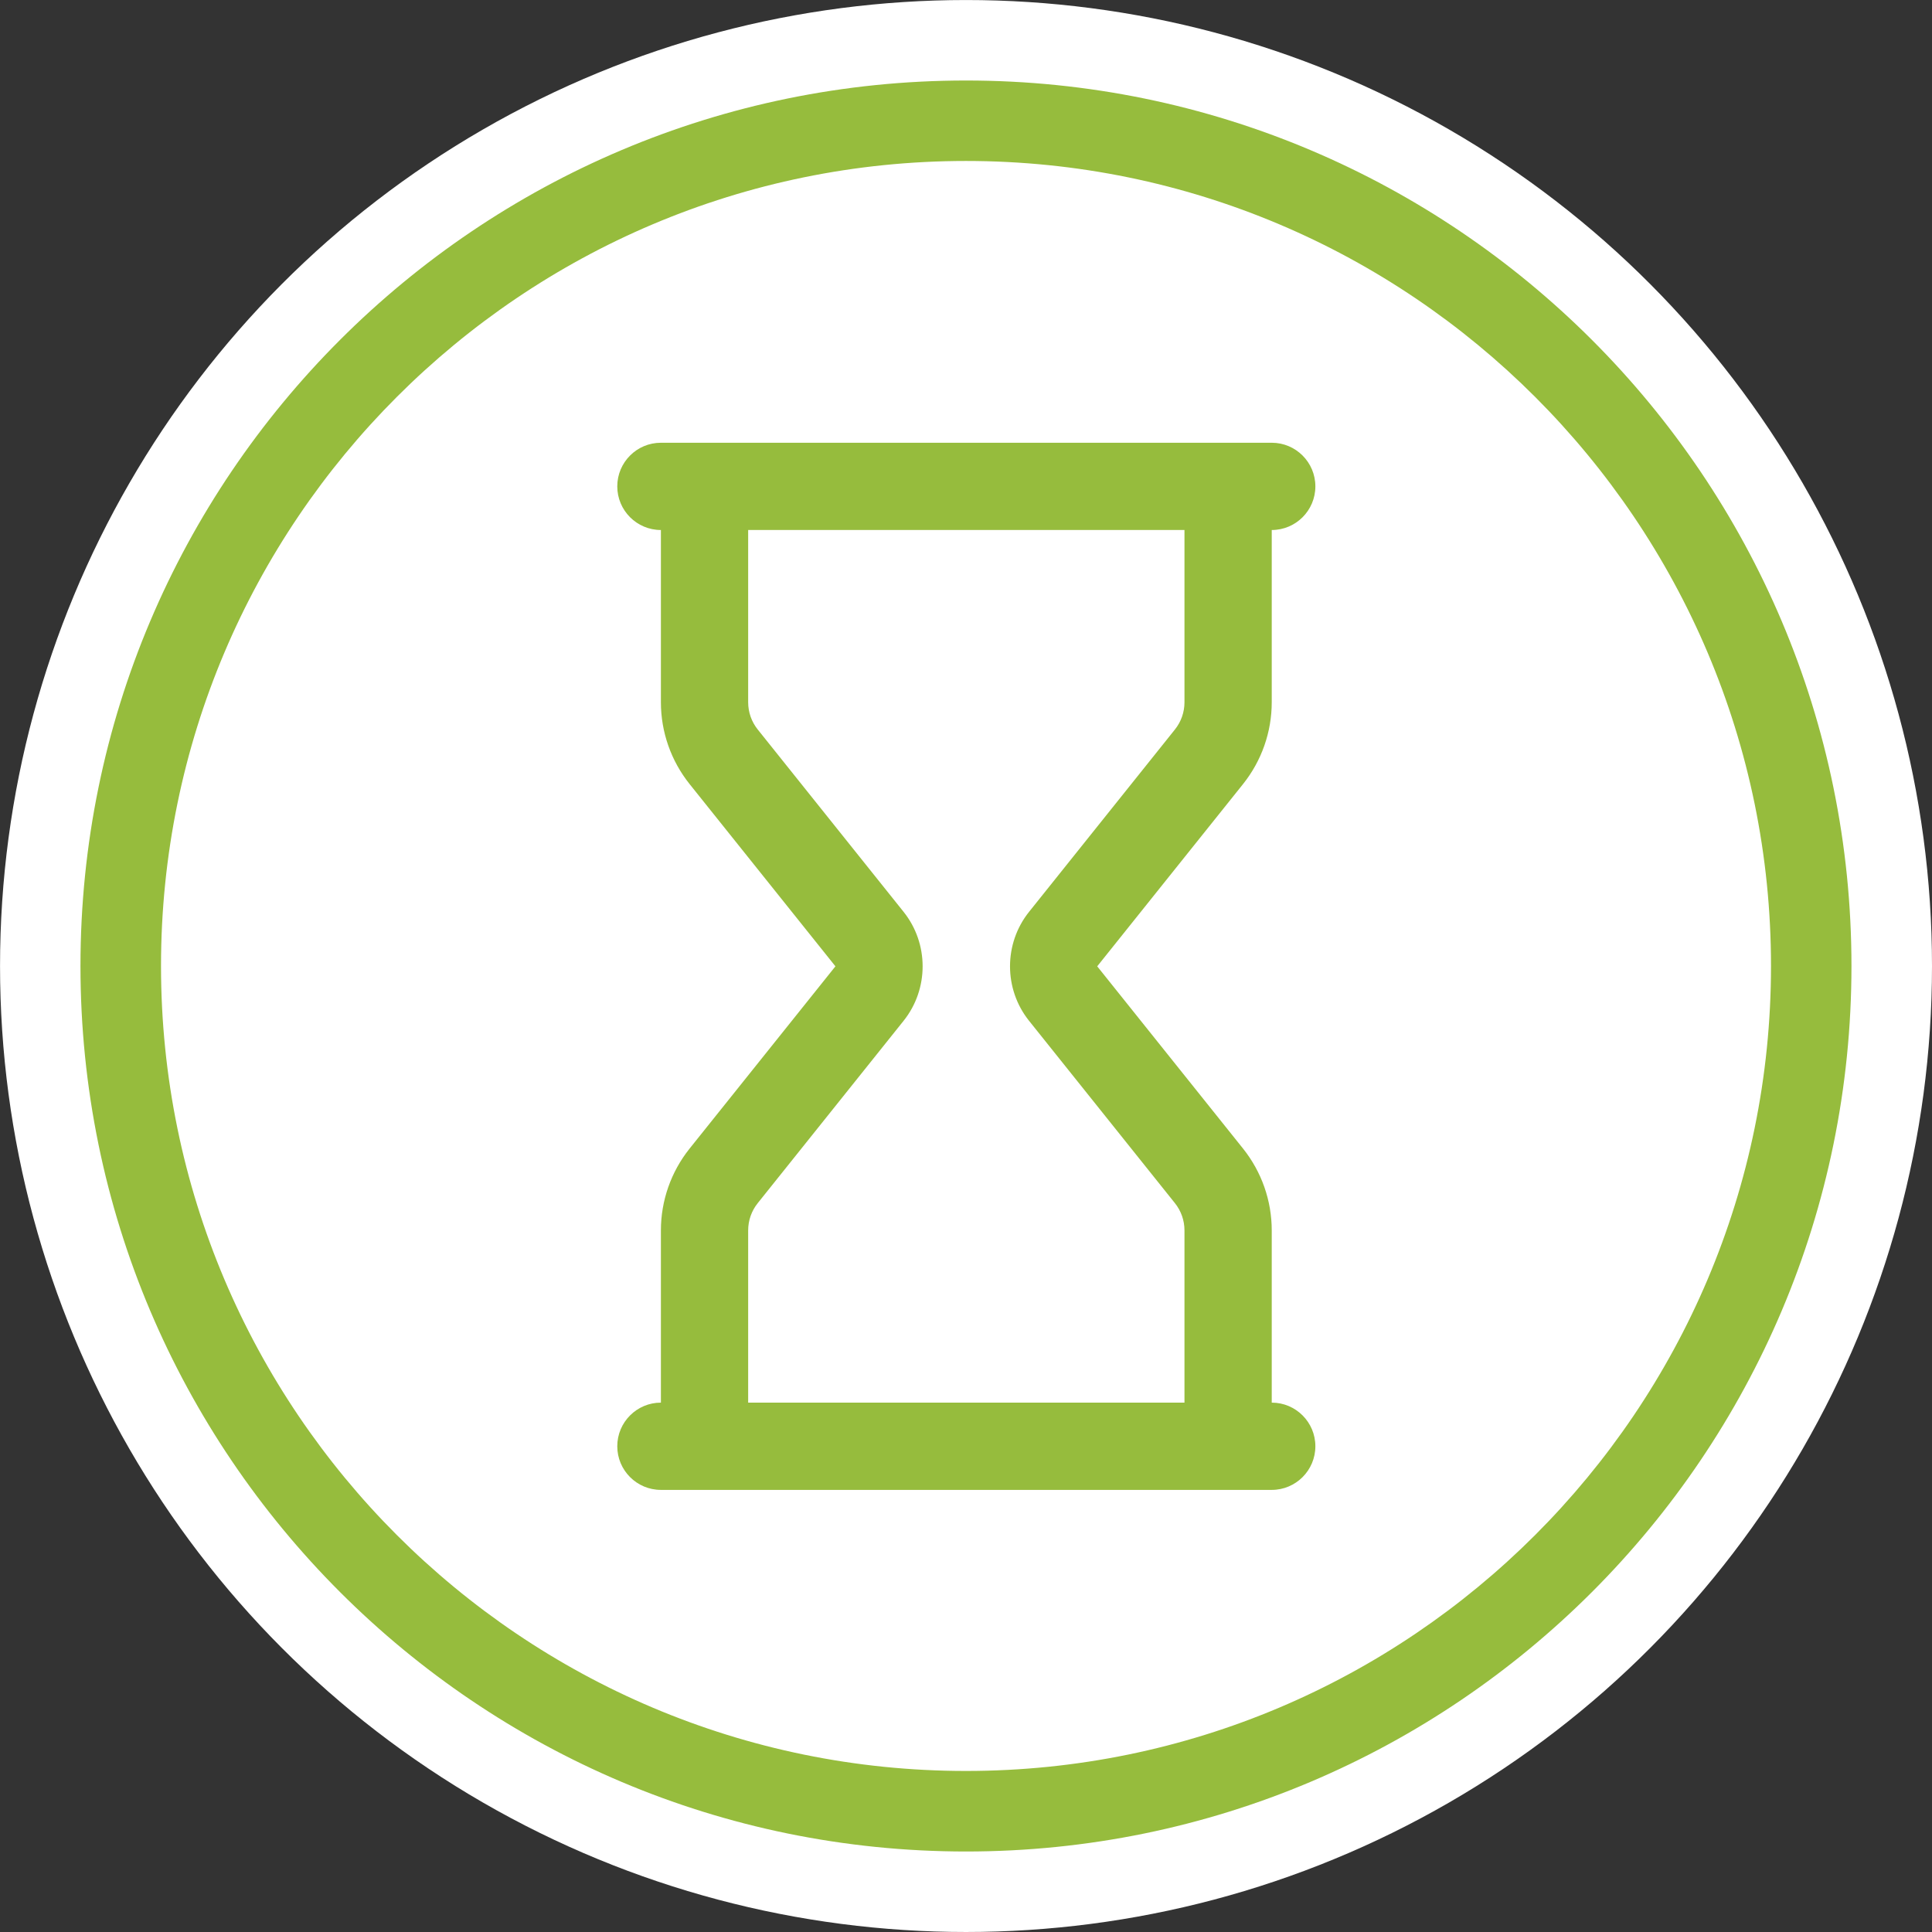
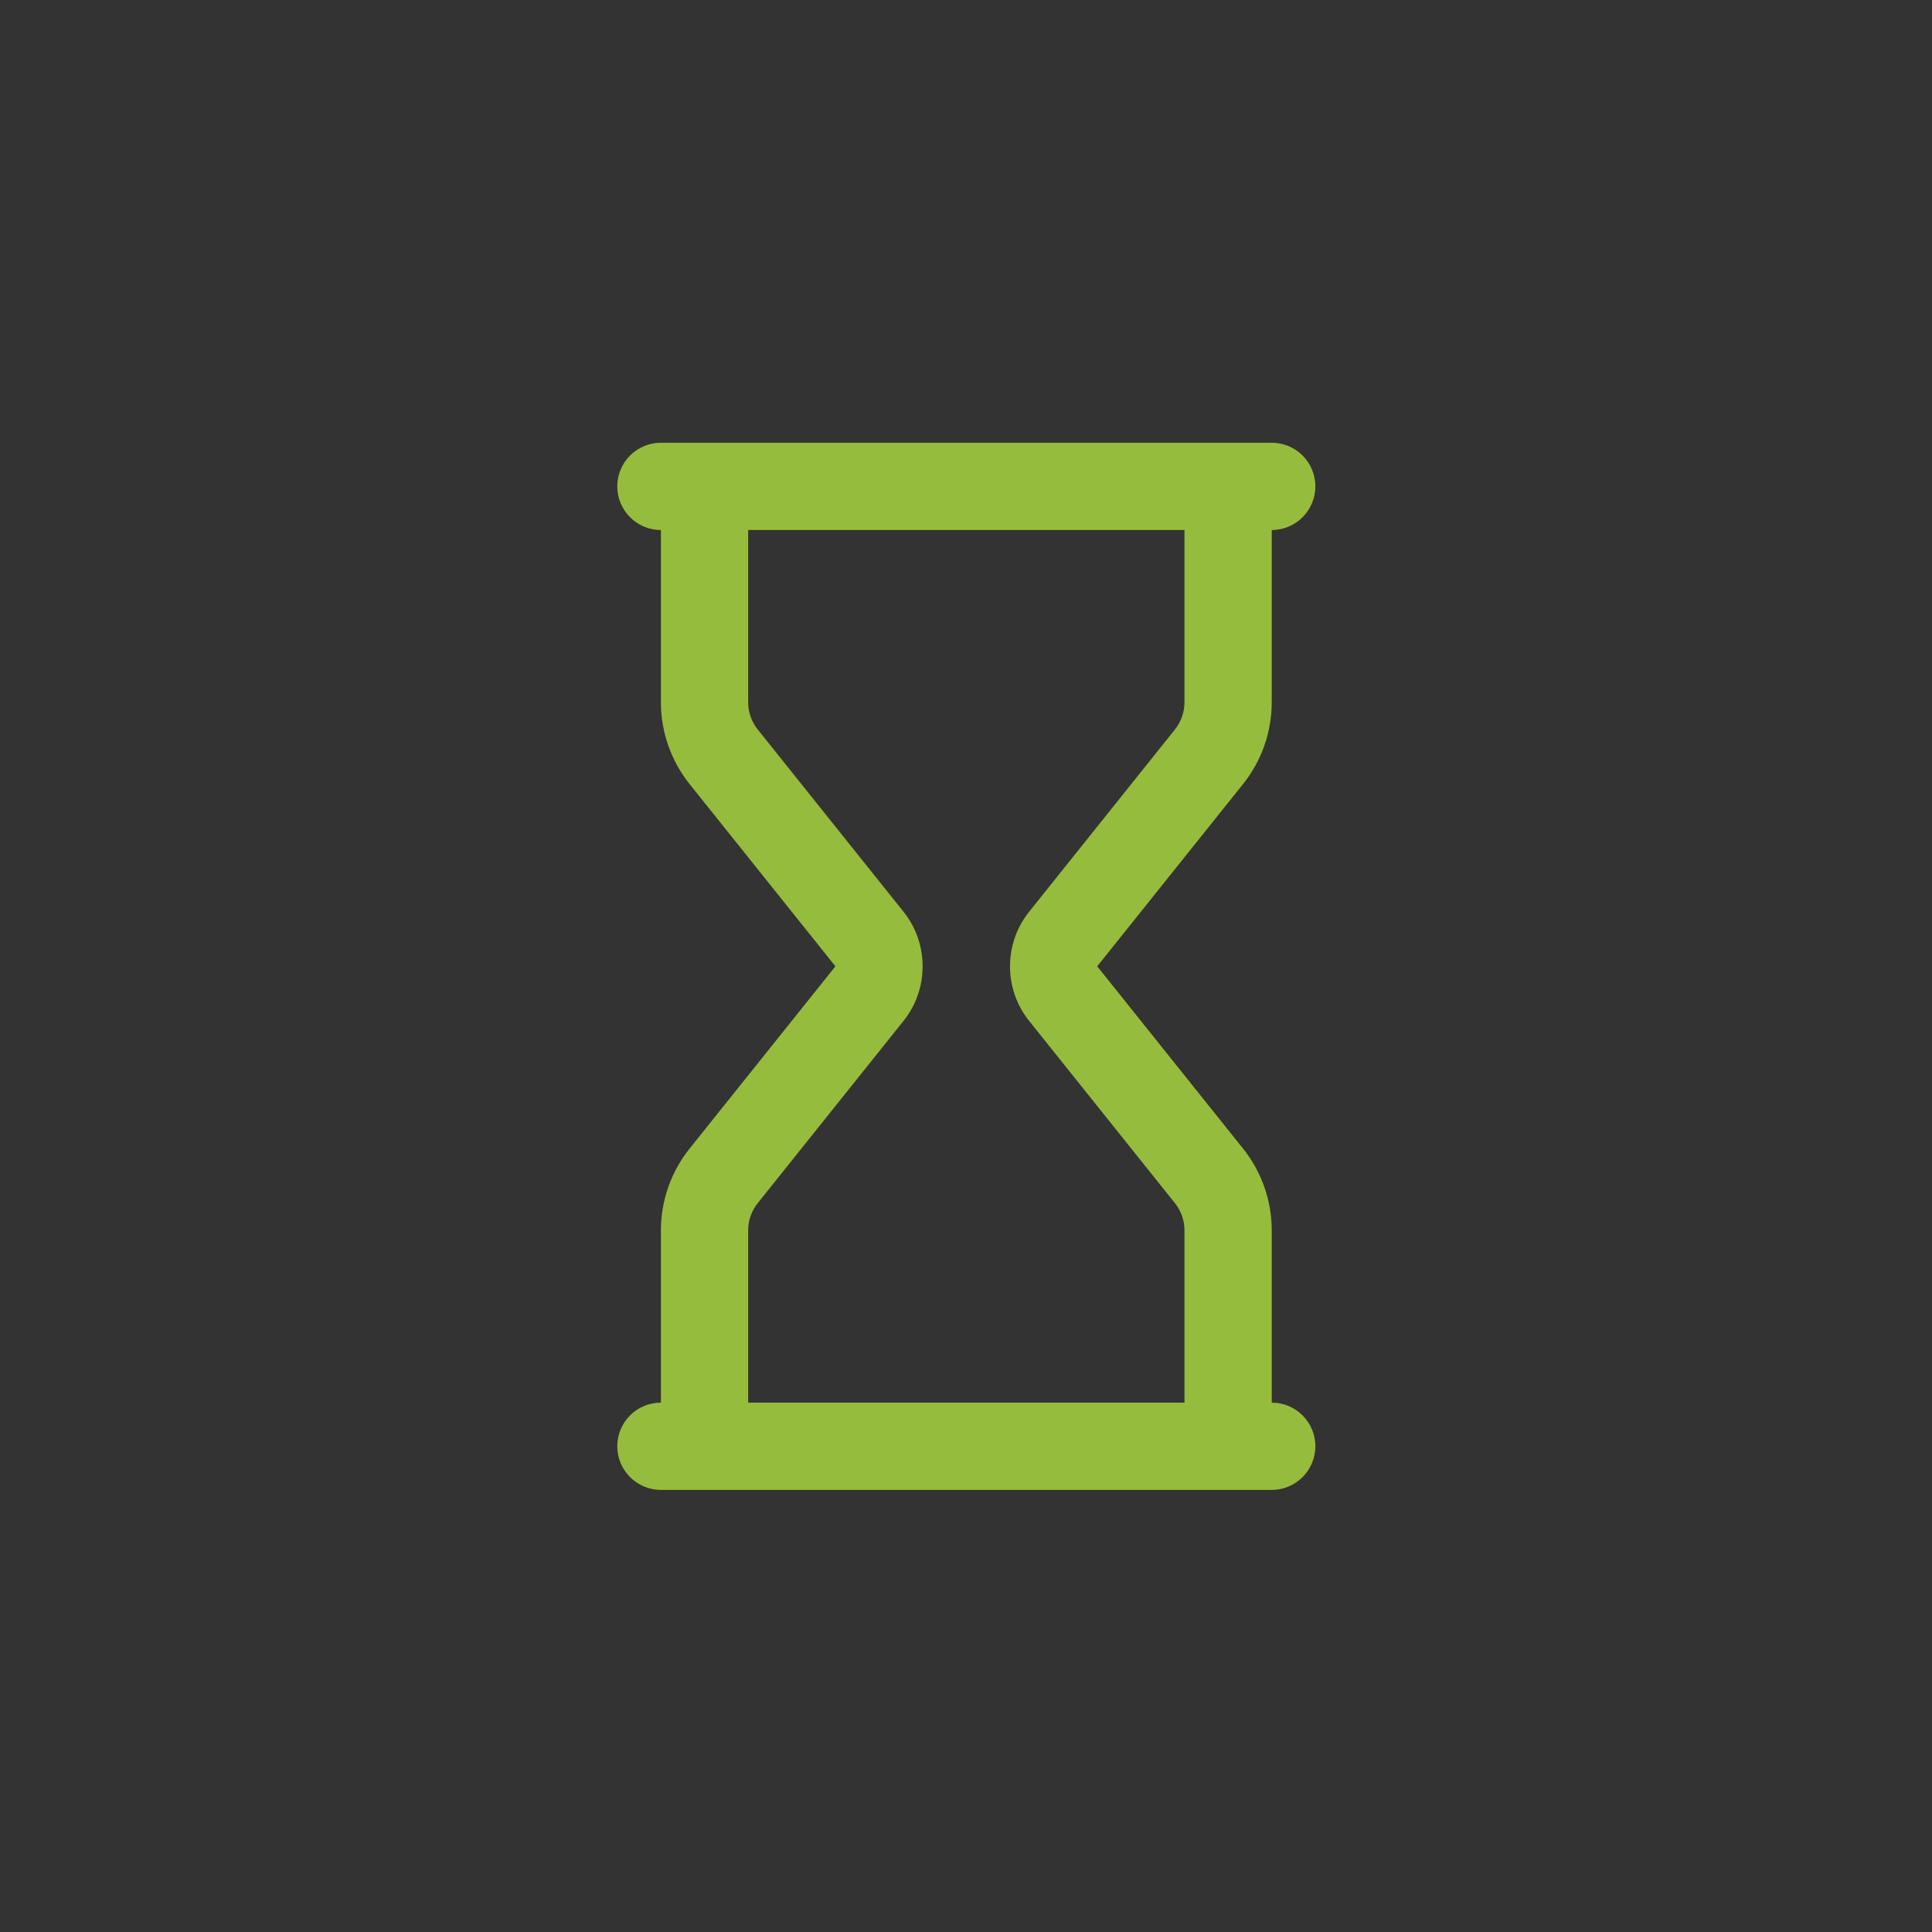
<svg xmlns="http://www.w3.org/2000/svg" width="100%" height="100%" viewBox="0 0 24 24" version="1.1" xml:space="preserve" style="fill-rule:evenodd;clip-rule:evenodd;stroke-linejoin:round;stroke-miterlimit:2;">
  <rect x="0" y="0" width="24" height="24" fill="#333333" stroke="none" />
  <g transform="matrix(1.101,0,0,1.101,-2.424,-2.151)">
-     <circle cx="13.101" cy="12.853" r="10.899" style="fill:white;" />
-   </g>
+     </g>
  <g transform="matrix(0.542,0,0,0.542,5.5,5.5)">
    <path d="M19,22C19.552,22 20,22.448 20,23C20,23.552 19.552,24 19,24L5,24C4.448,24 4,23.552 4,23C4,22.448 4.448,22 5,22L5,18.052C5,17.371 5.232,16.71 5.657,16.178L9,12L5.657,7.822C5.232,7.29 5,6.629 5,5.948L5,2C4.448,2 4,1.552 4,1C4,0.448 4.448,0 5,0L19,0C19.552,0 20,0.448 20,1C20,1.552 19.552,2 19,2L19,5.948C19,6.629 18.768,7.29 18.343,7.822L15,12L18.343,16.178C18.768,16.71 19,17.371 19,18.052L19,22ZM7,22L17,22L17,18.052C17,17.825 16.923,17.605 16.781,17.428L13.438,13.249C12.856,12.522 12.856,11.478 13.438,10.751L16.781,6.572C16.923,6.395 17,6.175 17,5.948L17,2L7,2L7,5.948C7,6.175 7.077,6.395 7.219,6.572L10.562,10.751C11.144,11.478 11.144,12.522 10.562,13.249L7.219,17.428C7.077,17.605 7,17.825 7,18.052L7,22Z" style="fill:rgb(150,188,61);" />
  </g>
  <g transform="matrix(1.077,0,0,1.077,-4.31,-2.848)">
-     <path d="M15.144,3.573C20.781,3.573 25.357,8.149 25.357,13.786C25.357,19.423 20.781,24 15.144,24C9.507,24 4.93,19.423 4.93,13.786C4.93,8.149 9.507,3.573 15.144,3.573ZM15.144,4.501C10.019,4.501 5.859,8.662 5.859,13.786C5.859,18.911 10.019,23.071 15.144,23.071C20.268,23.071 24.429,18.911 24.429,13.786C24.429,8.662 20.268,4.501 15.144,4.501Z" style="fill:rgb(150,188,61);" />
-   </g>
+     </g>
</svg>